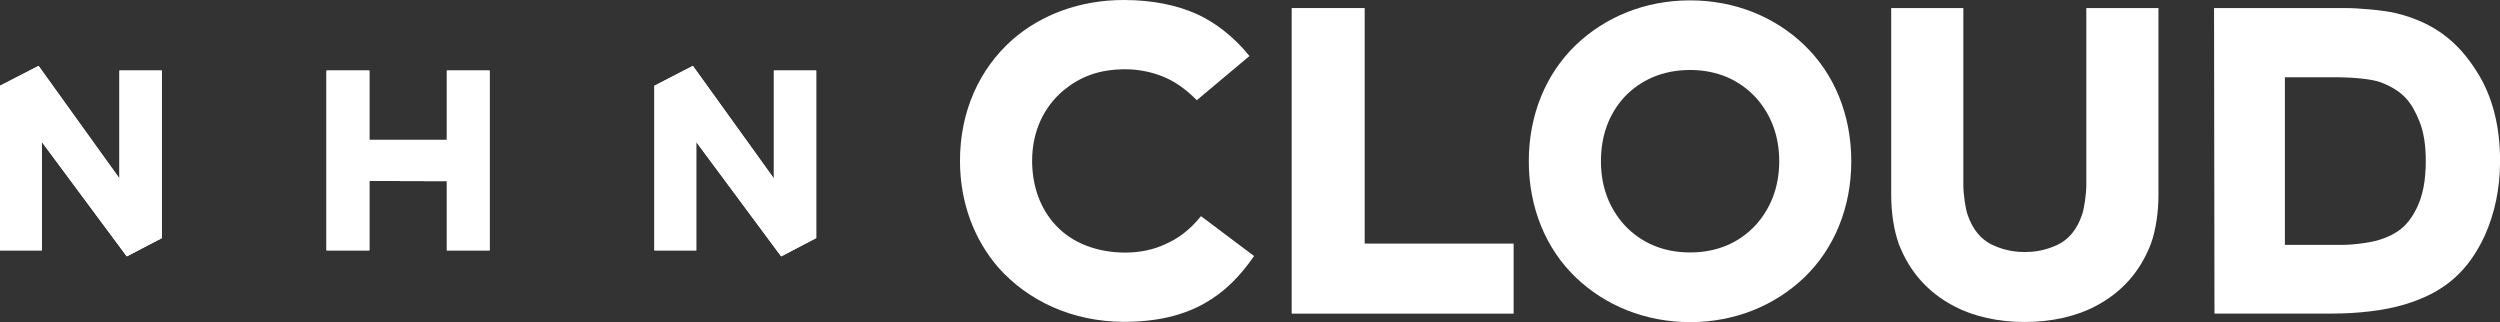
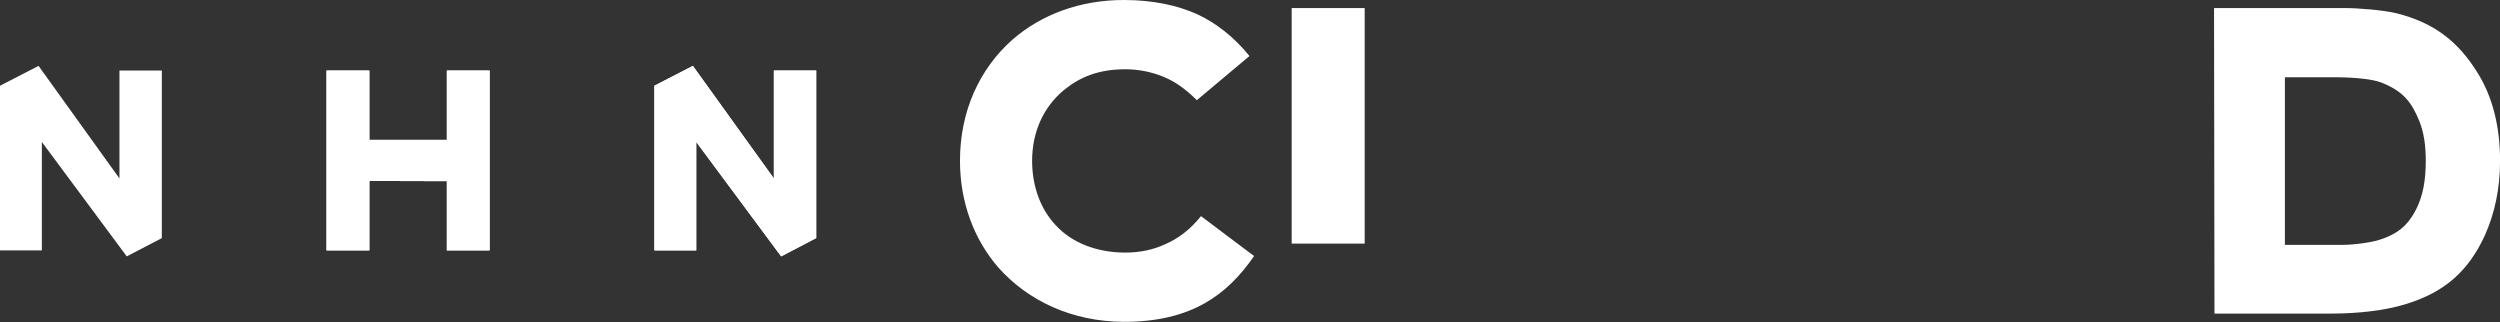
<svg xmlns="http://www.w3.org/2000/svg" version="1.1" id="레이어_1" x="0px" y="0px" viewBox="0 0 347.61 44.78" enable-background="new 0 0 347.61 44.78" xml:space="preserve">
  <rect x="0" y="0" width="347.61" height="44.78" fill="#333333" stroke="none" />
  <g>
    <g>
      <g>
        <path fill="#FFFFFF" d="M138.79,37.17c-3.36-3.89-5.31-9.03-5.31-14.81c0-6.9,2.71-12.8,7.32-16.87     C144.81,2.01,150.18,0,156.26,0c3.95,0,7.43,0.71,10.27,2.01c2.42,1.12,5.02,3.07,7.2,5.78l-7.32,6.14     c-1.53-1.53-3.07-2.66-4.9-3.36c-1.53-0.59-3.24-0.94-5.02-0.94c-3.72,0-6.31,1.06-8.56,2.89c-2.77,2.3-4.42,5.72-4.42,9.85     c0,3.54,1.18,6.73,3.3,8.97c2.3,2.48,5.78,3.78,9.68,3.78c2.01,0,3.89-0.41,5.43-1.12c1.95-0.83,3.6-2.12,5.07-3.95l7.38,5.55     c-1.95,2.83-4.13,5.02-6.84,6.55c-3.01,1.71-6.67,2.6-11.27,2.6C149.06,44.72,142.92,41.83,138.79,37.17z" />
-         <path fill="#FFFFFF" d="M189.75,1.12v32.75h20.71v9.74H179.6V1.12H189.75z" />
-         <path fill="#FFFFFF" d="M219.12,38.59c-4.19-4.01-6.55-9.74-6.55-16.17c0-6.43,2.36-12.15,6.55-16.17     c4.07-3.89,9.62-6.2,15.87-6.2c6.25,0,11.8,2.3,15.87,6.2c4.19,4.01,6.55,9.73,6.55,16.17c0,6.43-2.36,12.15-6.55,16.17     c-4.07,3.89-9.62,6.2-15.87,6.2C228.74,44.78,223.19,42.48,219.12,38.59z M244.14,31.27c2.06-2.3,3.25-5.25,3.25-8.85     c0-3.6-1.18-6.55-3.25-8.85c-2.24-2.42-5.31-3.84-9.15-3.84c-3.83,0-6.96,1.42-9.2,3.84c-2.06,2.3-3.19,5.25-3.19,8.85     c0,3.6,1.18,6.55,3.25,8.85c2.24,2.42,5.31,3.83,9.14,3.83C238.83,35.11,241.9,33.69,244.14,31.27z" />
-         <path fill="#FFFFFF" d="M271.75,42.6c-3.72-1.95-6.25-4.84-7.73-8.67c-0.71-1.95-1.06-4.48-1.06-6.84V1.12h10.03v24.66     c0,1.12,0.29,3.25,0.59,4.07c0.71,2.06,1.83,3.42,3.42,4.19c2.01,0.94,3.66,1,4.54,1c0.88,0,2.54-0.06,4.54-1     c1.59-0.77,2.71-2.12,3.42-4.19c0.3-0.83,0.59-2.95,0.59-4.07V1.12h10.03v25.96c0,2.36-0.35,4.9-1.06,6.84     c-1.48,3.84-4.01,6.73-7.73,8.67c-2.71,1.42-6.14,2.18-9.79,2.18C277.88,44.78,274.46,44.01,271.75,42.6z" />
+         <path fill="#FFFFFF" d="M189.75,1.12v32.75h20.71H179.6V1.12H189.75z" />
        <path fill="#FFFFFF" d="M324.31,43.6h-16.4l-0.06-42.48h18.23c1.83,0,5.37,0.3,7.08,0.71c5.49,1.36,8.73,4.13,11.27,8.2     c2.18,3.42,3.19,7.67,3.19,12.33c0,3.89-0.77,7.38-2.12,10.38c-2.24,4.84-5.43,7.85-11.03,9.56     C331.56,43.19,327.79,43.6,324.31,43.6z M324.54,10.74h-6.84v23.31h7.91c1.95,0,4.37-0.41,5.25-0.71     c2.48-0.77,3.89-2.01,4.9-3.89c1.18-2.07,1.53-4.54,1.53-7.08c0-2.01-0.24-3.89-0.88-5.49c-1.06-2.6-2.18-4.19-5.37-5.43     C329.91,11.03,327.55,10.74,324.54,10.74z" />
      </g>
      <g>
        <g>
          <g>
            <polygon fill="#FFFFFF" points="62.13,34.82 68.08,34.82 68.08,9.81 62.13,9.81 62.13,19.45 51.36,19.45 51.36,9.81 45.4,9.81        45.4,34.82 51.36,34.82 51.36,25.64 51.36,25.16 62.13,25.19 62.13,25.64      " />
-             <polygon fill="#FFFFFF" points="16.61,24.81 5.36,9.16 0,11.92 0,34.82 5.82,34.82 5.82,19.74 17.62,35.64 17.64,35.64        22.5,33.11 22.5,9.81 16.61,9.81      " />
            <polygon fill="#FFFFFF" points="96.81,19.74 108.61,35.64 108.63,35.64 113.49,33.1 113.49,9.81 107.6,9.81 107.6,24.81        96.34,9.16 90.99,11.92 90.99,34.82 96.81,34.82      " />
          </g>
        </g>
      </g>
    </g>
    <g>
      <g>
        <g>
          <polygon fill="#FFFFFF" points="62.13,34.82 68.08,34.82 68.08,9.81 62.13,9.81 62.13,19.45 51.36,19.45 51.36,9.81 45.4,9.81       45.4,34.82 51.36,34.82 51.36,25.64 51.36,25.16 62.13,25.19 62.13,25.64     " />
          <polygon fill="#FFFFFF" points="16.61,24.81 5.36,9.16 0,11.92 0,34.82 5.82,34.82 5.82,19.74 17.62,35.64 17.64,35.64       22.5,33.11 22.5,9.81 16.61,9.81     " />
          <polygon fill="#FFFFFF" points="96.81,19.74 108.61,35.64 108.63,35.64 113.49,33.1 113.49,9.81 107.6,9.81 107.6,24.81       96.34,9.16 90.99,11.92 90.99,34.82 96.81,34.82     " />
        </g>
      </g>
    </g>
  </g>
</svg>